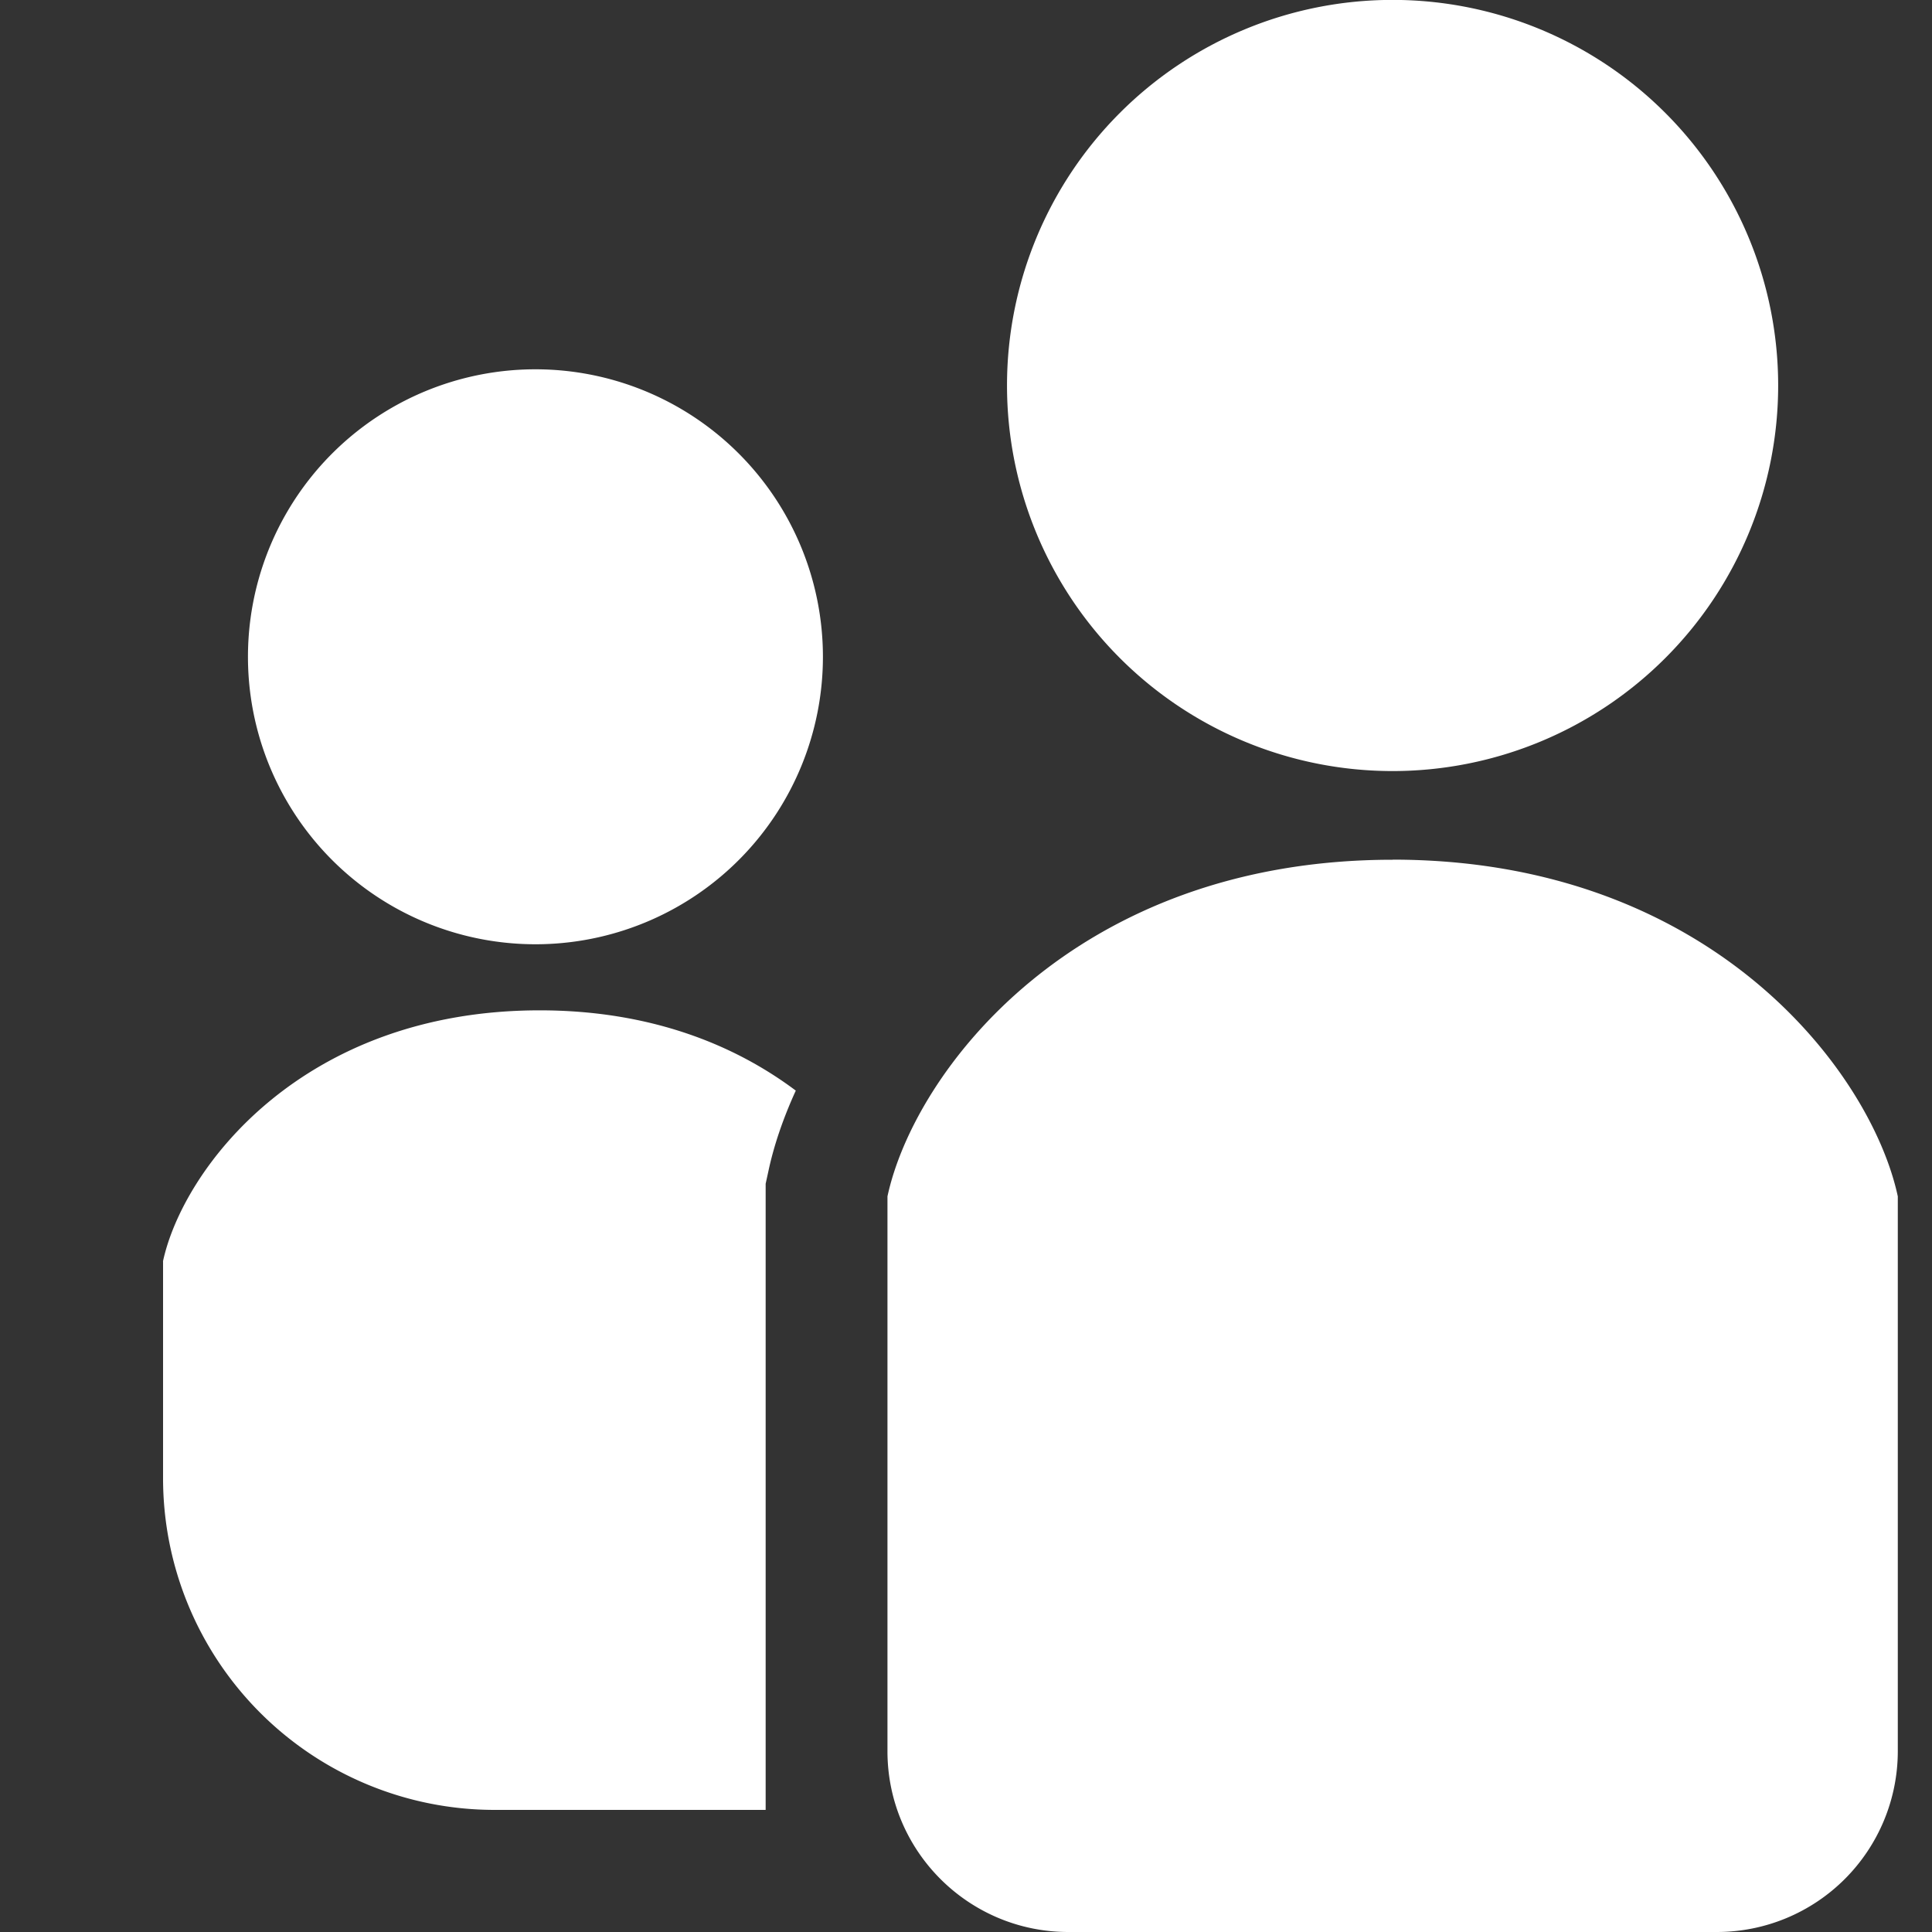
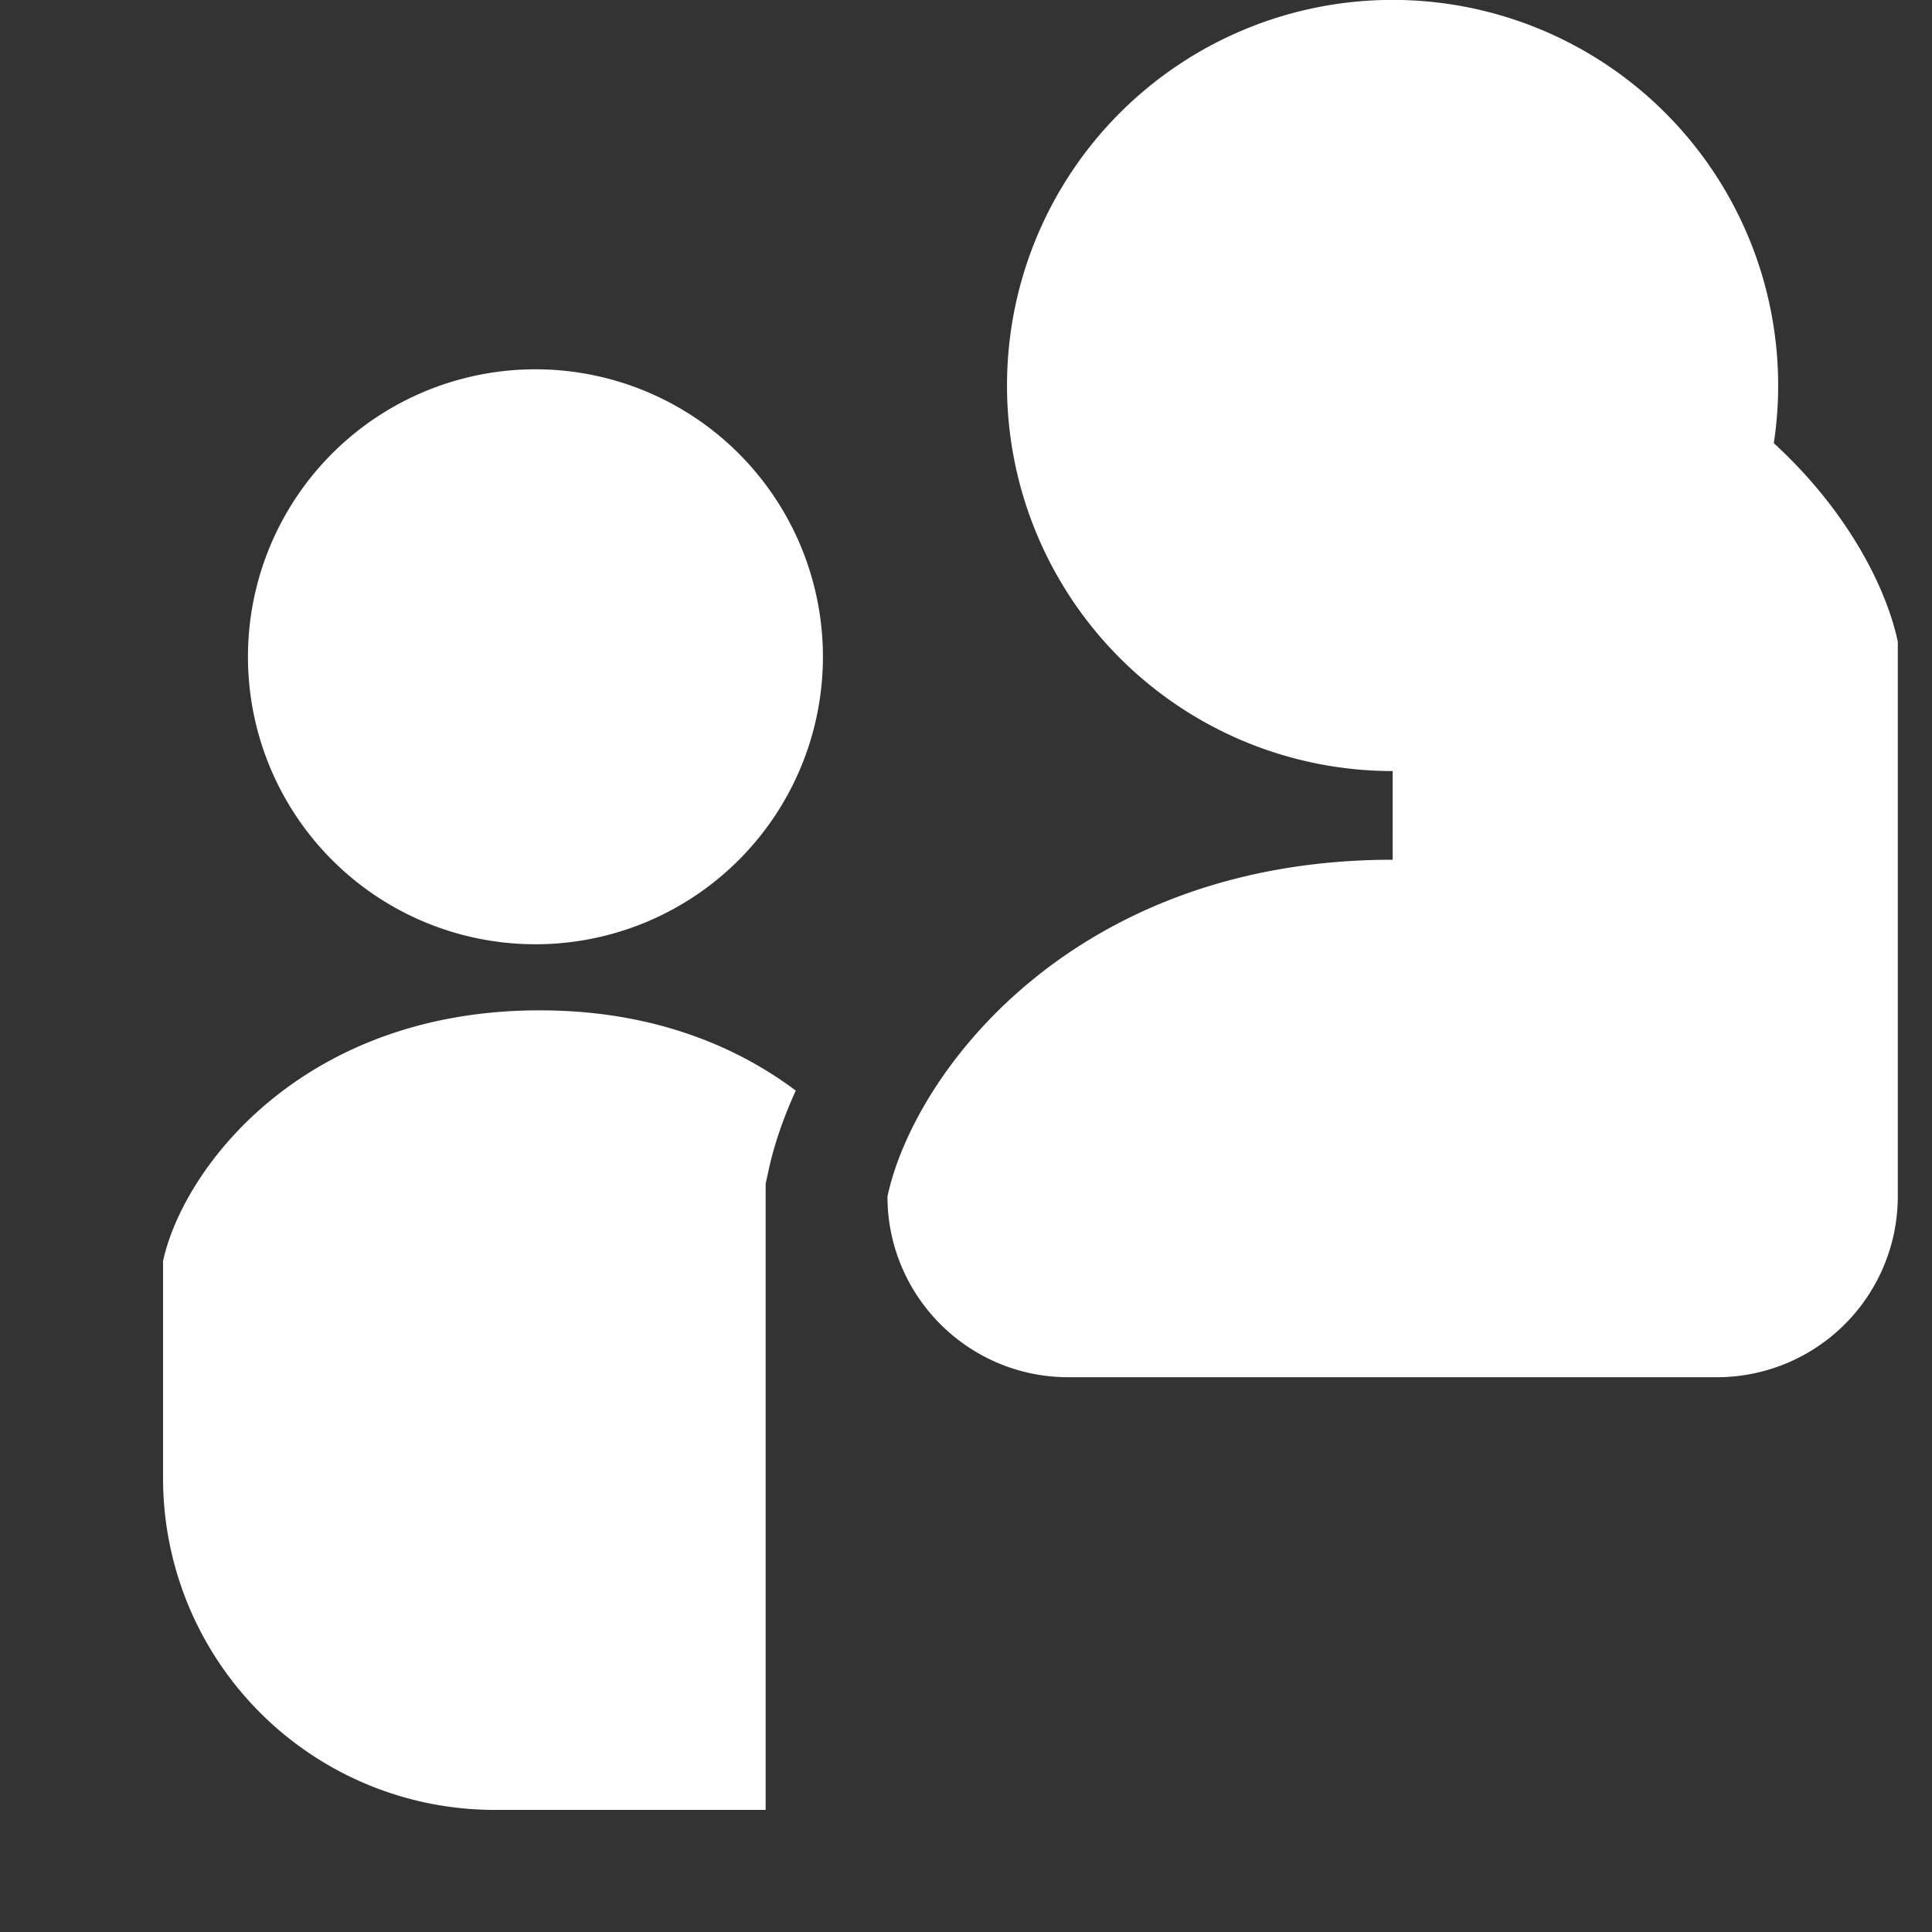
<svg xmlns="http://www.w3.org/2000/svg" width="20" height="20" fill="none">
  <rect width="100%" height="100%" fill="#333333" stroke="none" />
-   <path d="M14.416 7.982a3.991 3.991 0 1 0 0-7.983 3.991 3.991 0 0 0 0 7.983ZM5.62 3.824a2.976 2.976 0 1 0 0 5.95 2.976 2.976 0 0 0 0-5.95ZM1.688 13.058v2.245a3.433 3.433 0 0 0 3.432 3.433h2.806v-6.482l.028-.128c.055-.26.15-.543.284-.836-.633-.475-1.507-.831-2.651-.831-2.463 0-3.694 1.642-3.9 2.599ZM14.417 8.9c-3.303 0-4.954 2.2-5.23 3.485v5.743c0 1.034.839 1.872 1.873 1.872h6.714a1.873 1.873 0 0 0 1.872-1.872v-5.743c-.275-1.284-1.926-3.486-5.23-3.486Z" fill="#FFF" />
+   <path d="M14.416 7.982a3.991 3.991 0 1 0 0-7.983 3.991 3.991 0 0 0 0 7.983ZM5.62 3.824a2.976 2.976 0 1 0 0 5.95 2.976 2.976 0 0 0 0-5.95ZM1.688 13.058v2.245a3.433 3.433 0 0 0 3.432 3.433h2.806v-6.482l.028-.128c.055-.26.15-.543.284-.836-.633-.475-1.507-.831-2.651-.831-2.463 0-3.694 1.642-3.9 2.599ZM14.417 8.9c-3.303 0-4.954 2.2-5.23 3.485c0 1.034.839 1.872 1.873 1.872h6.714a1.873 1.873 0 0 0 1.872-1.872v-5.743c-.275-1.284-1.926-3.486-5.23-3.486Z" fill="#FFF" />
</svg>